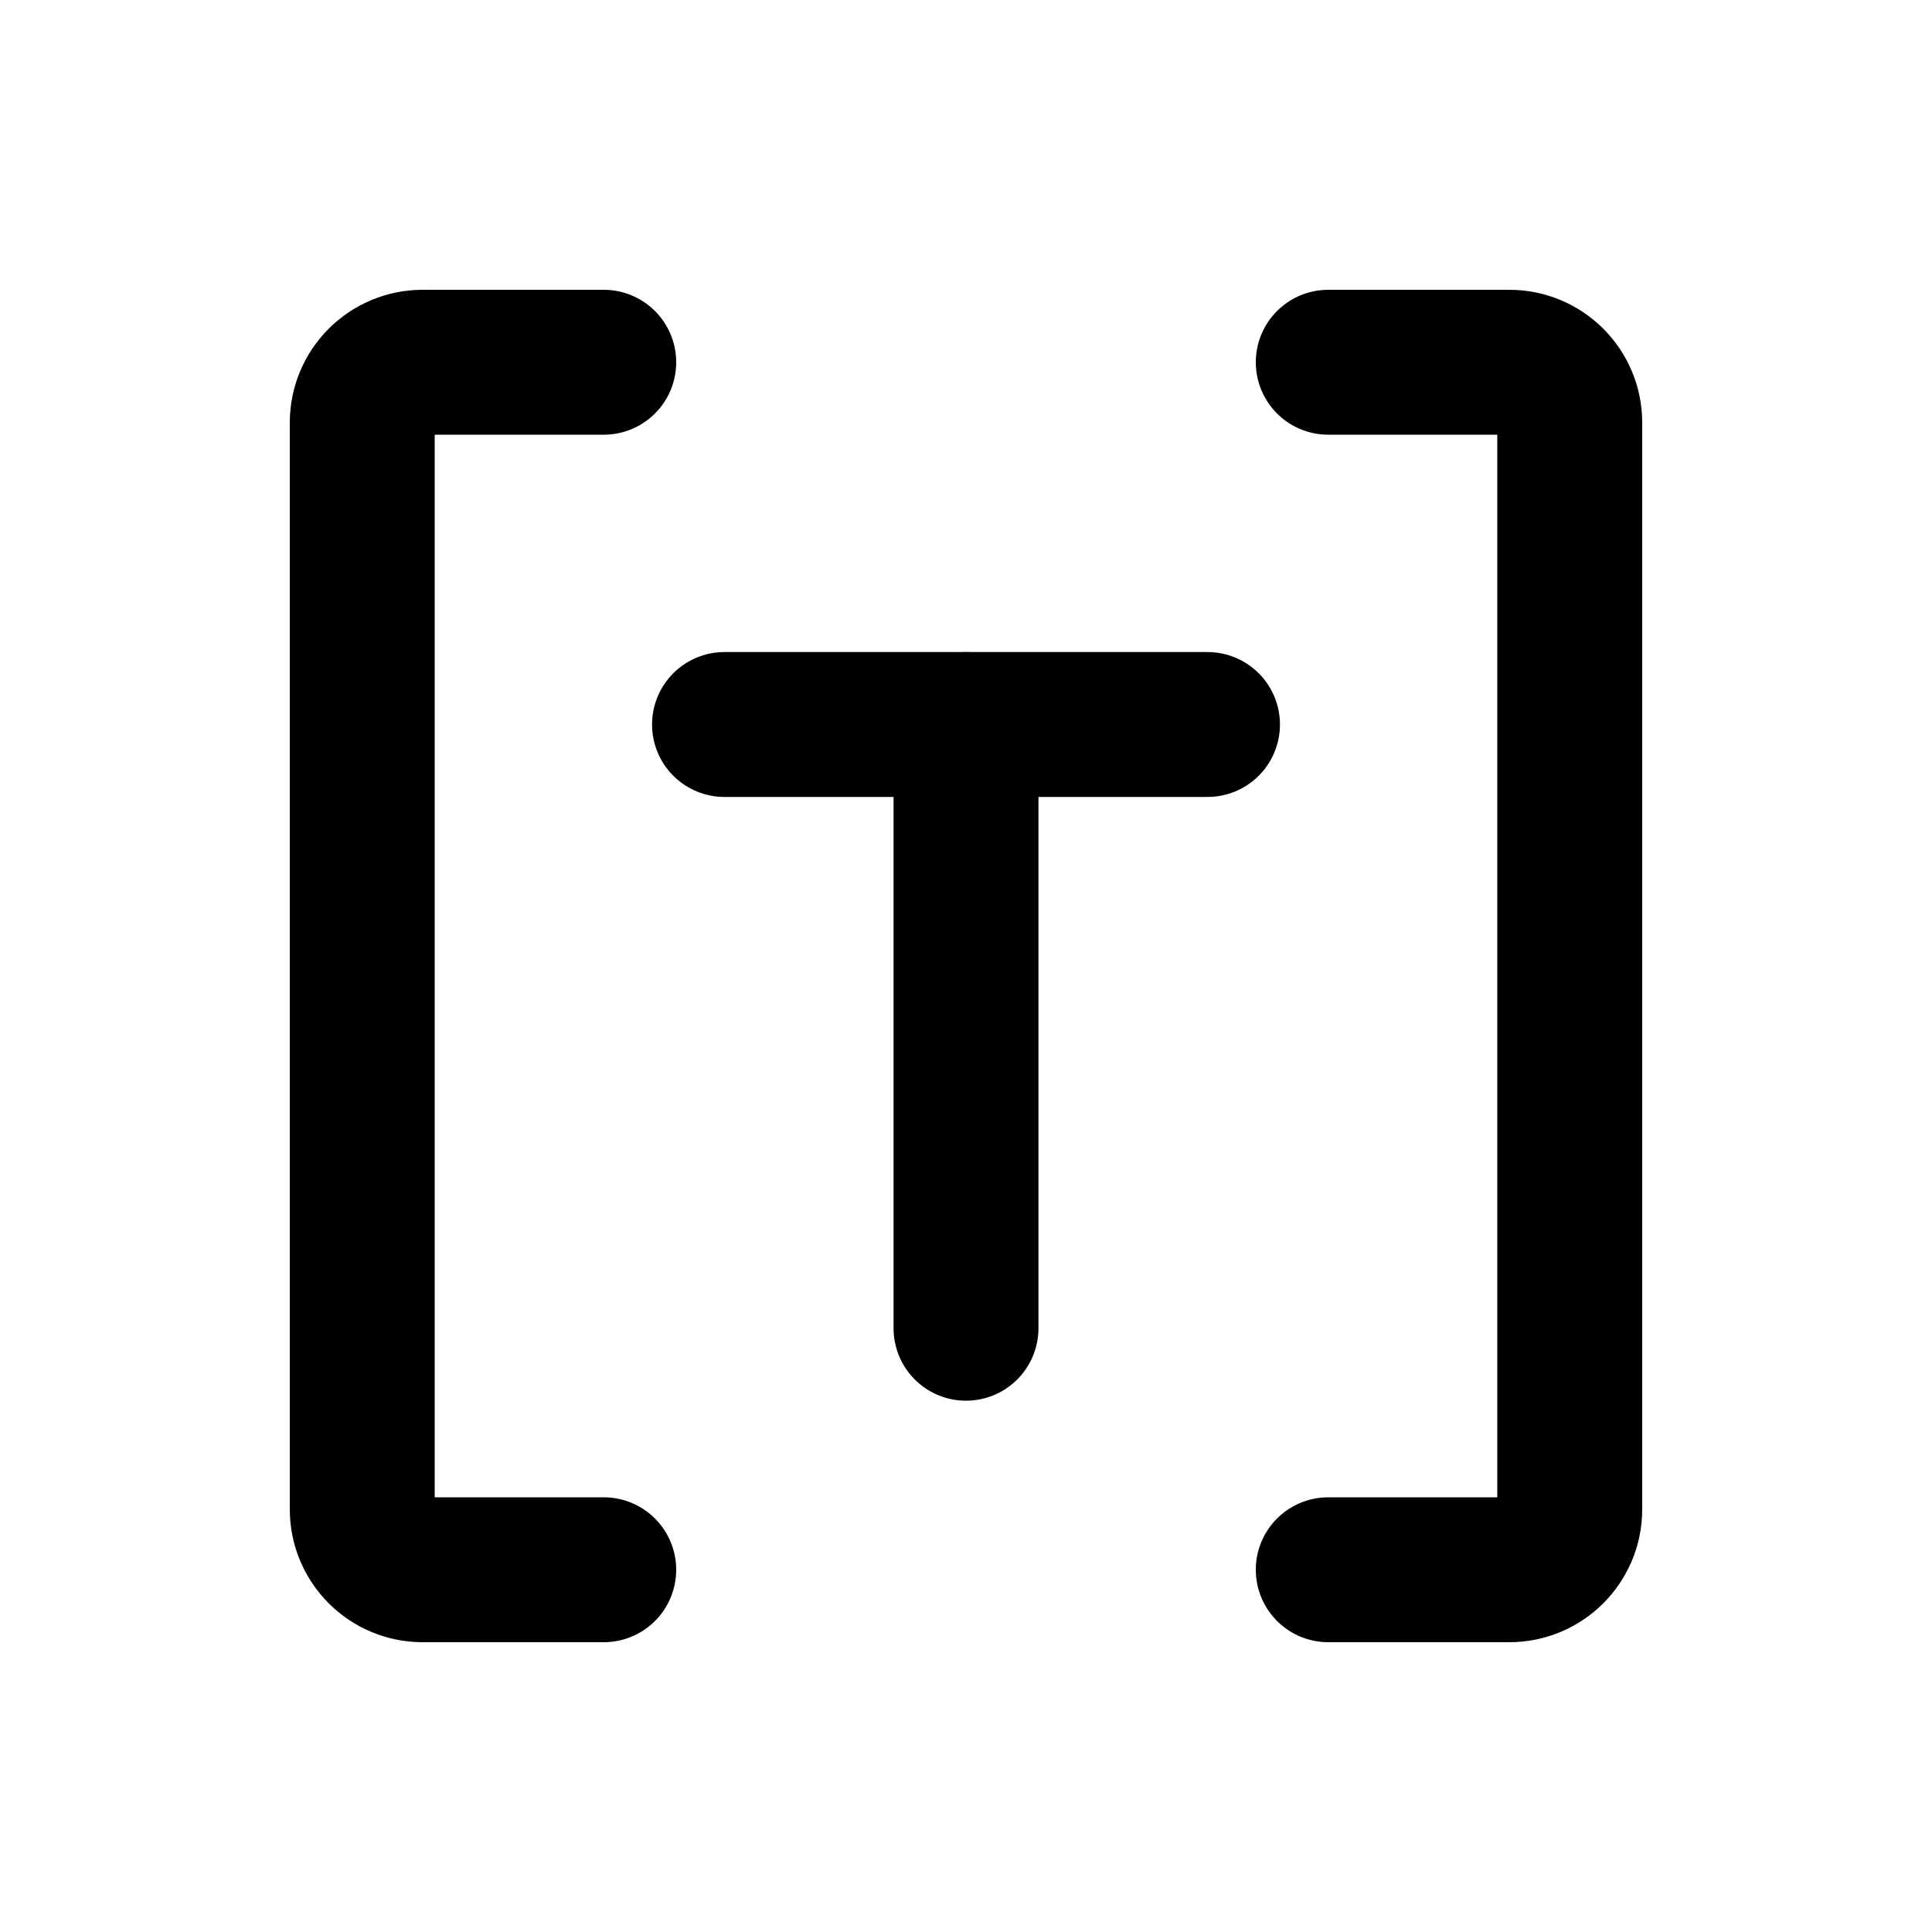
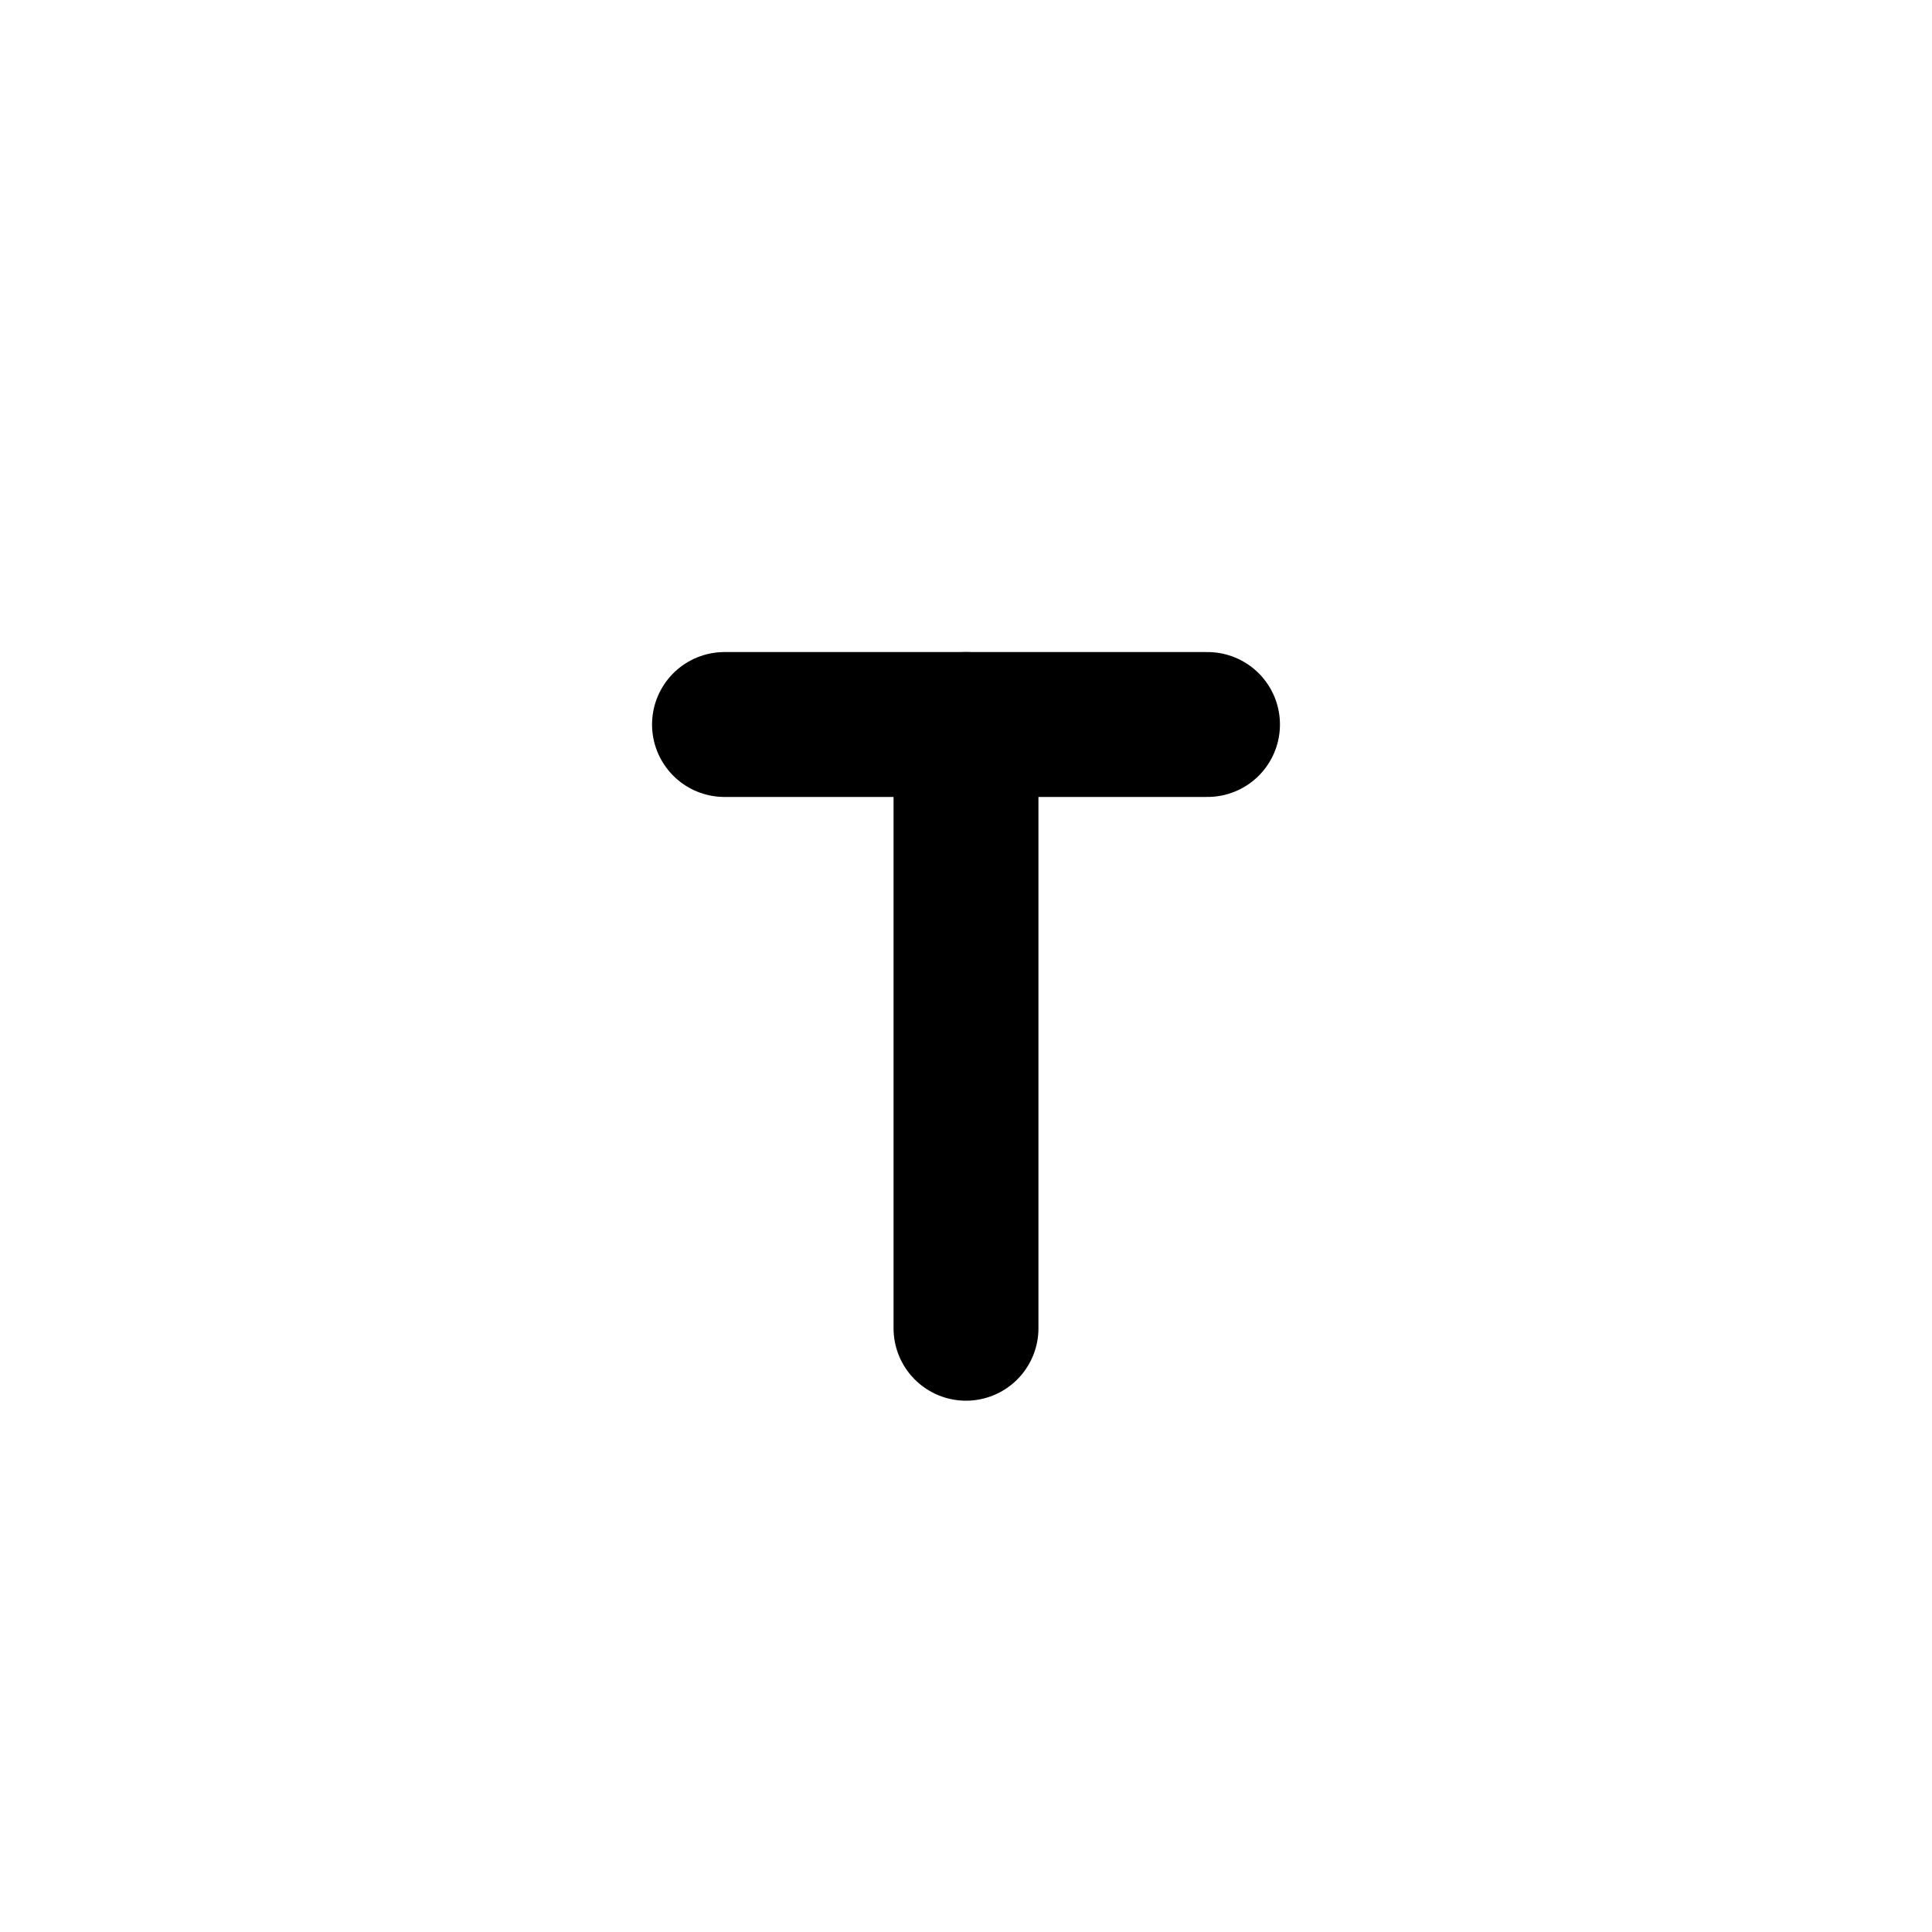
<svg xmlns="http://www.w3.org/2000/svg" width="16" height="16" viewBox="0 0 16 16" fill="none">
  <path d="M6 6H10" stroke="black" stroke-width="1.2" stroke-linecap="round" />
  <path d="M8 6V11" stroke="black" stroke-width="1.2" stroke-linecap="round" />
-   <path d="M5 3H3.5C3.224 3 3 3.224 3 3.5V12.5C3 12.776 3.224 13 3.5 13H5M11 3H12.5C12.776 3 13 3.224 13 3.5V12.5C13 12.776 12.776 13 12.5 13H11" stroke="black" stroke-width="1.2" stroke-linecap="round" />
</svg>